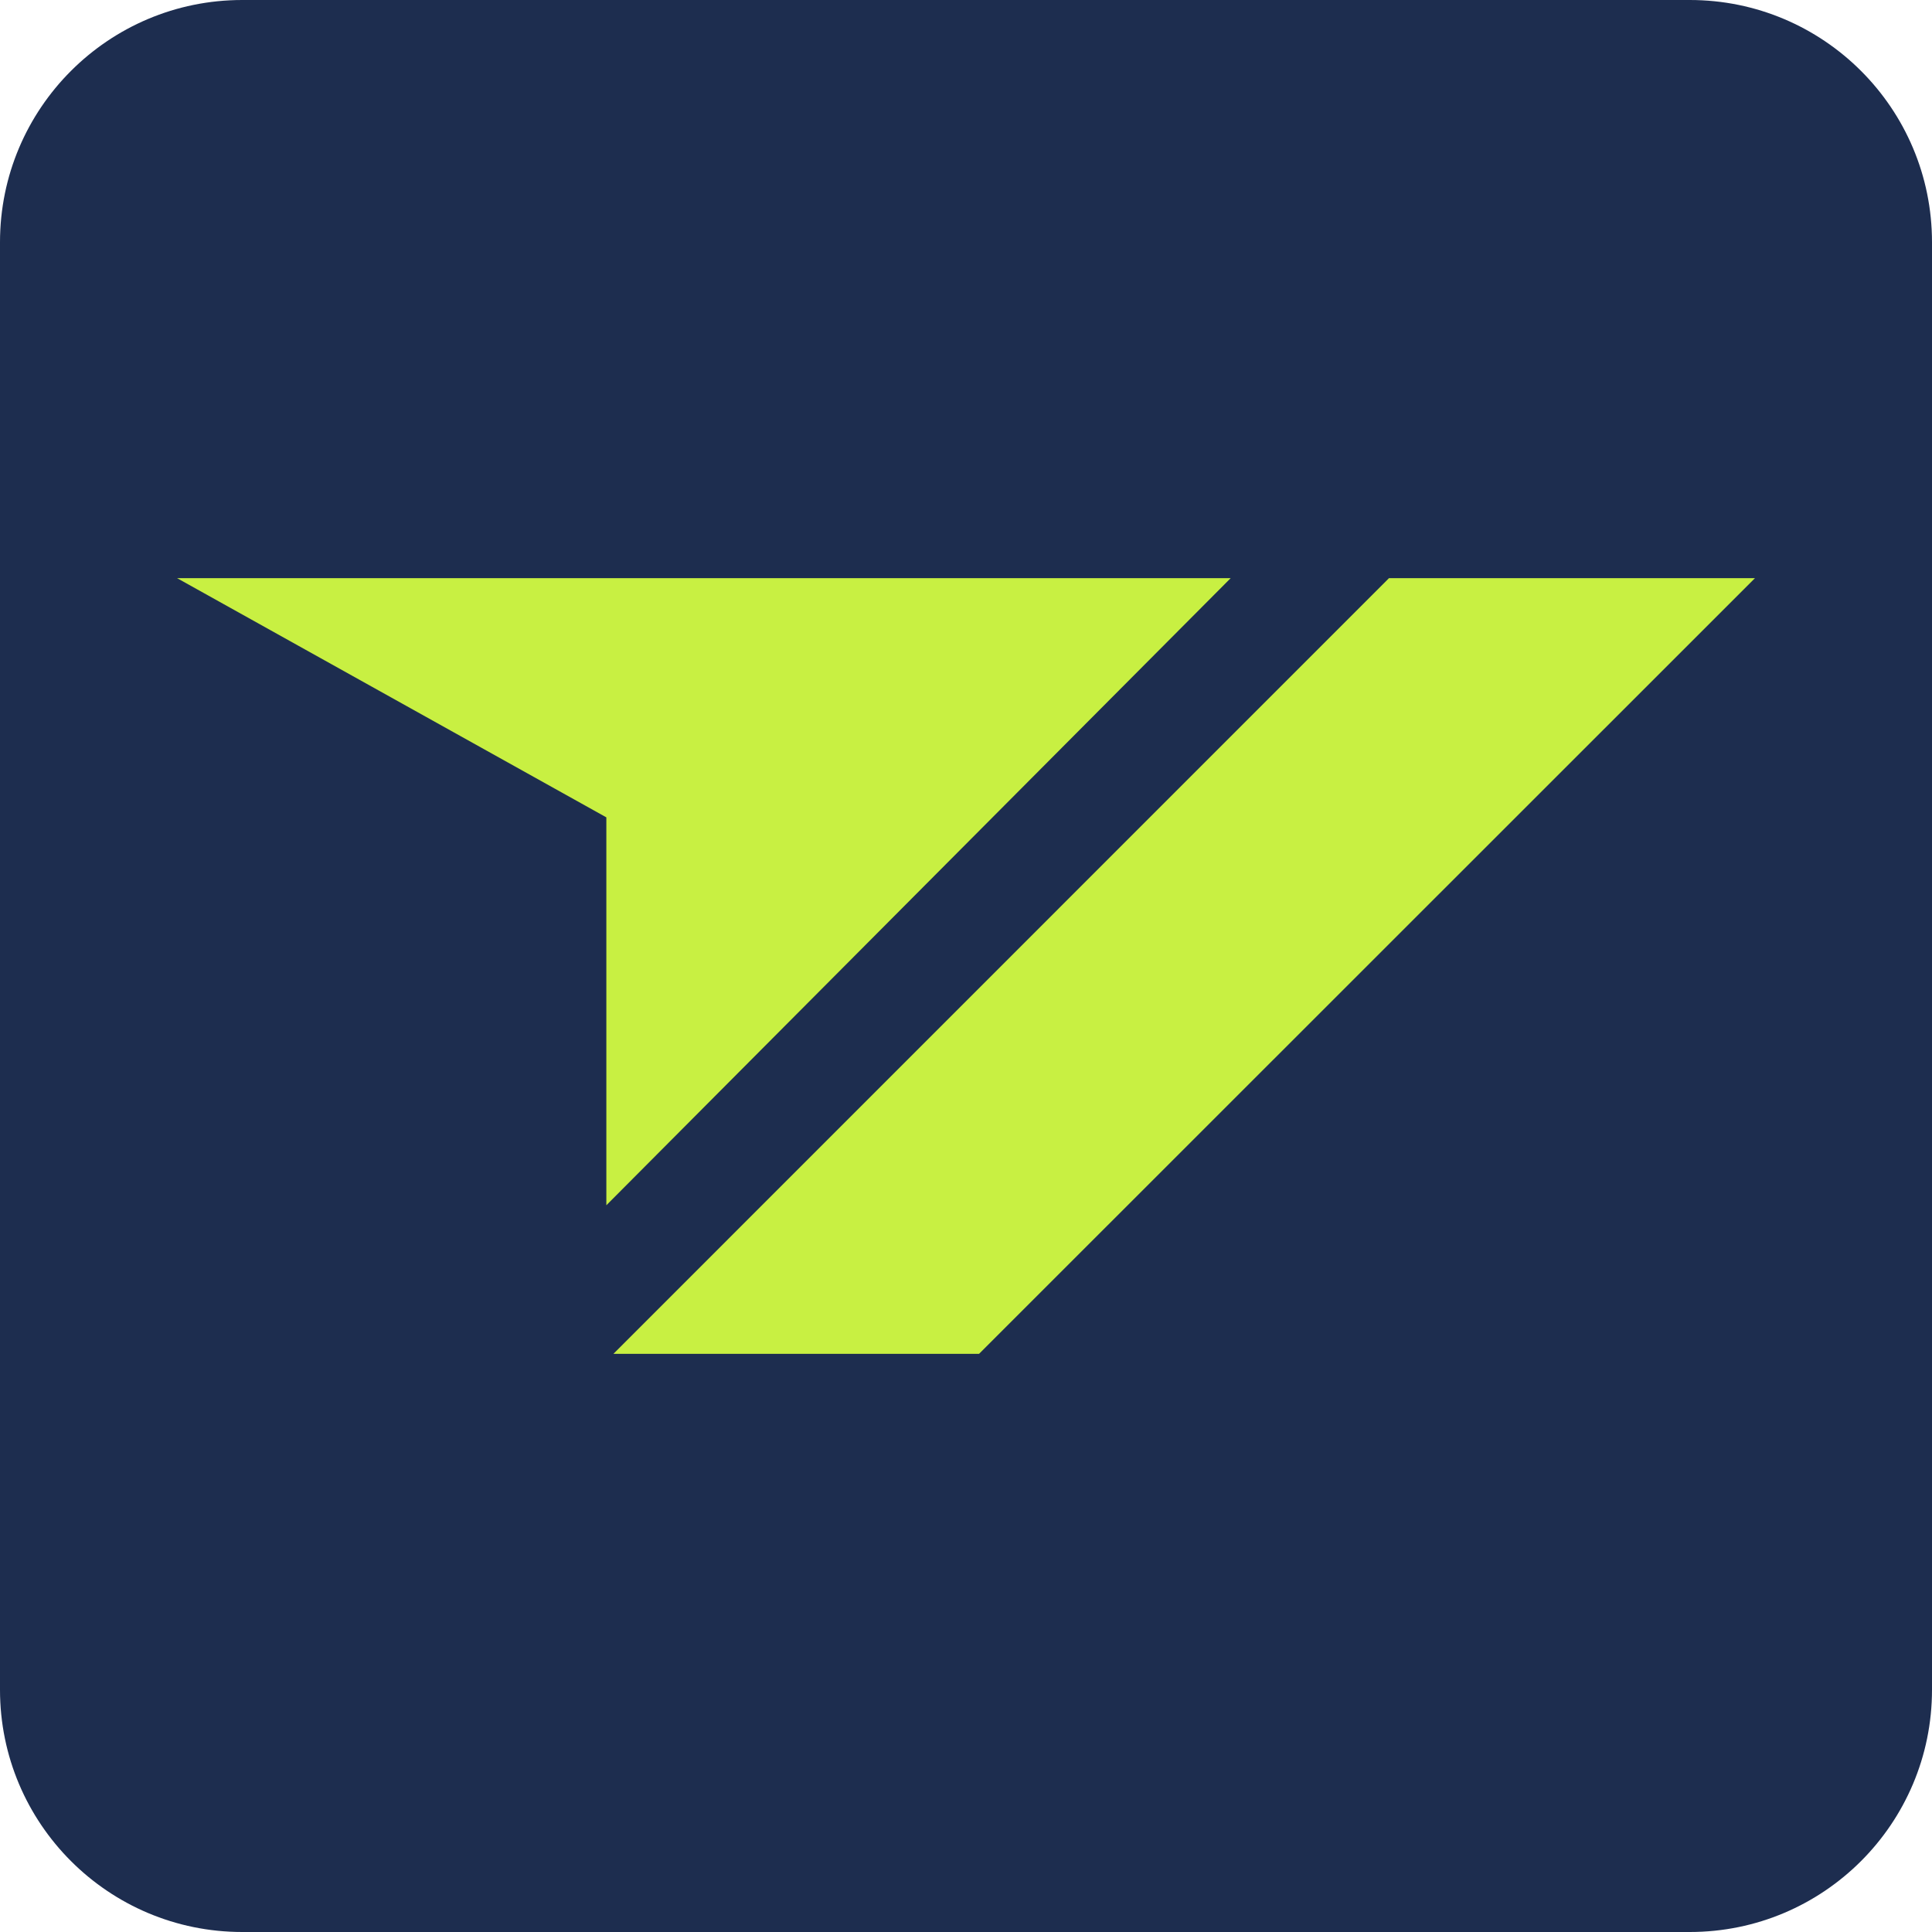
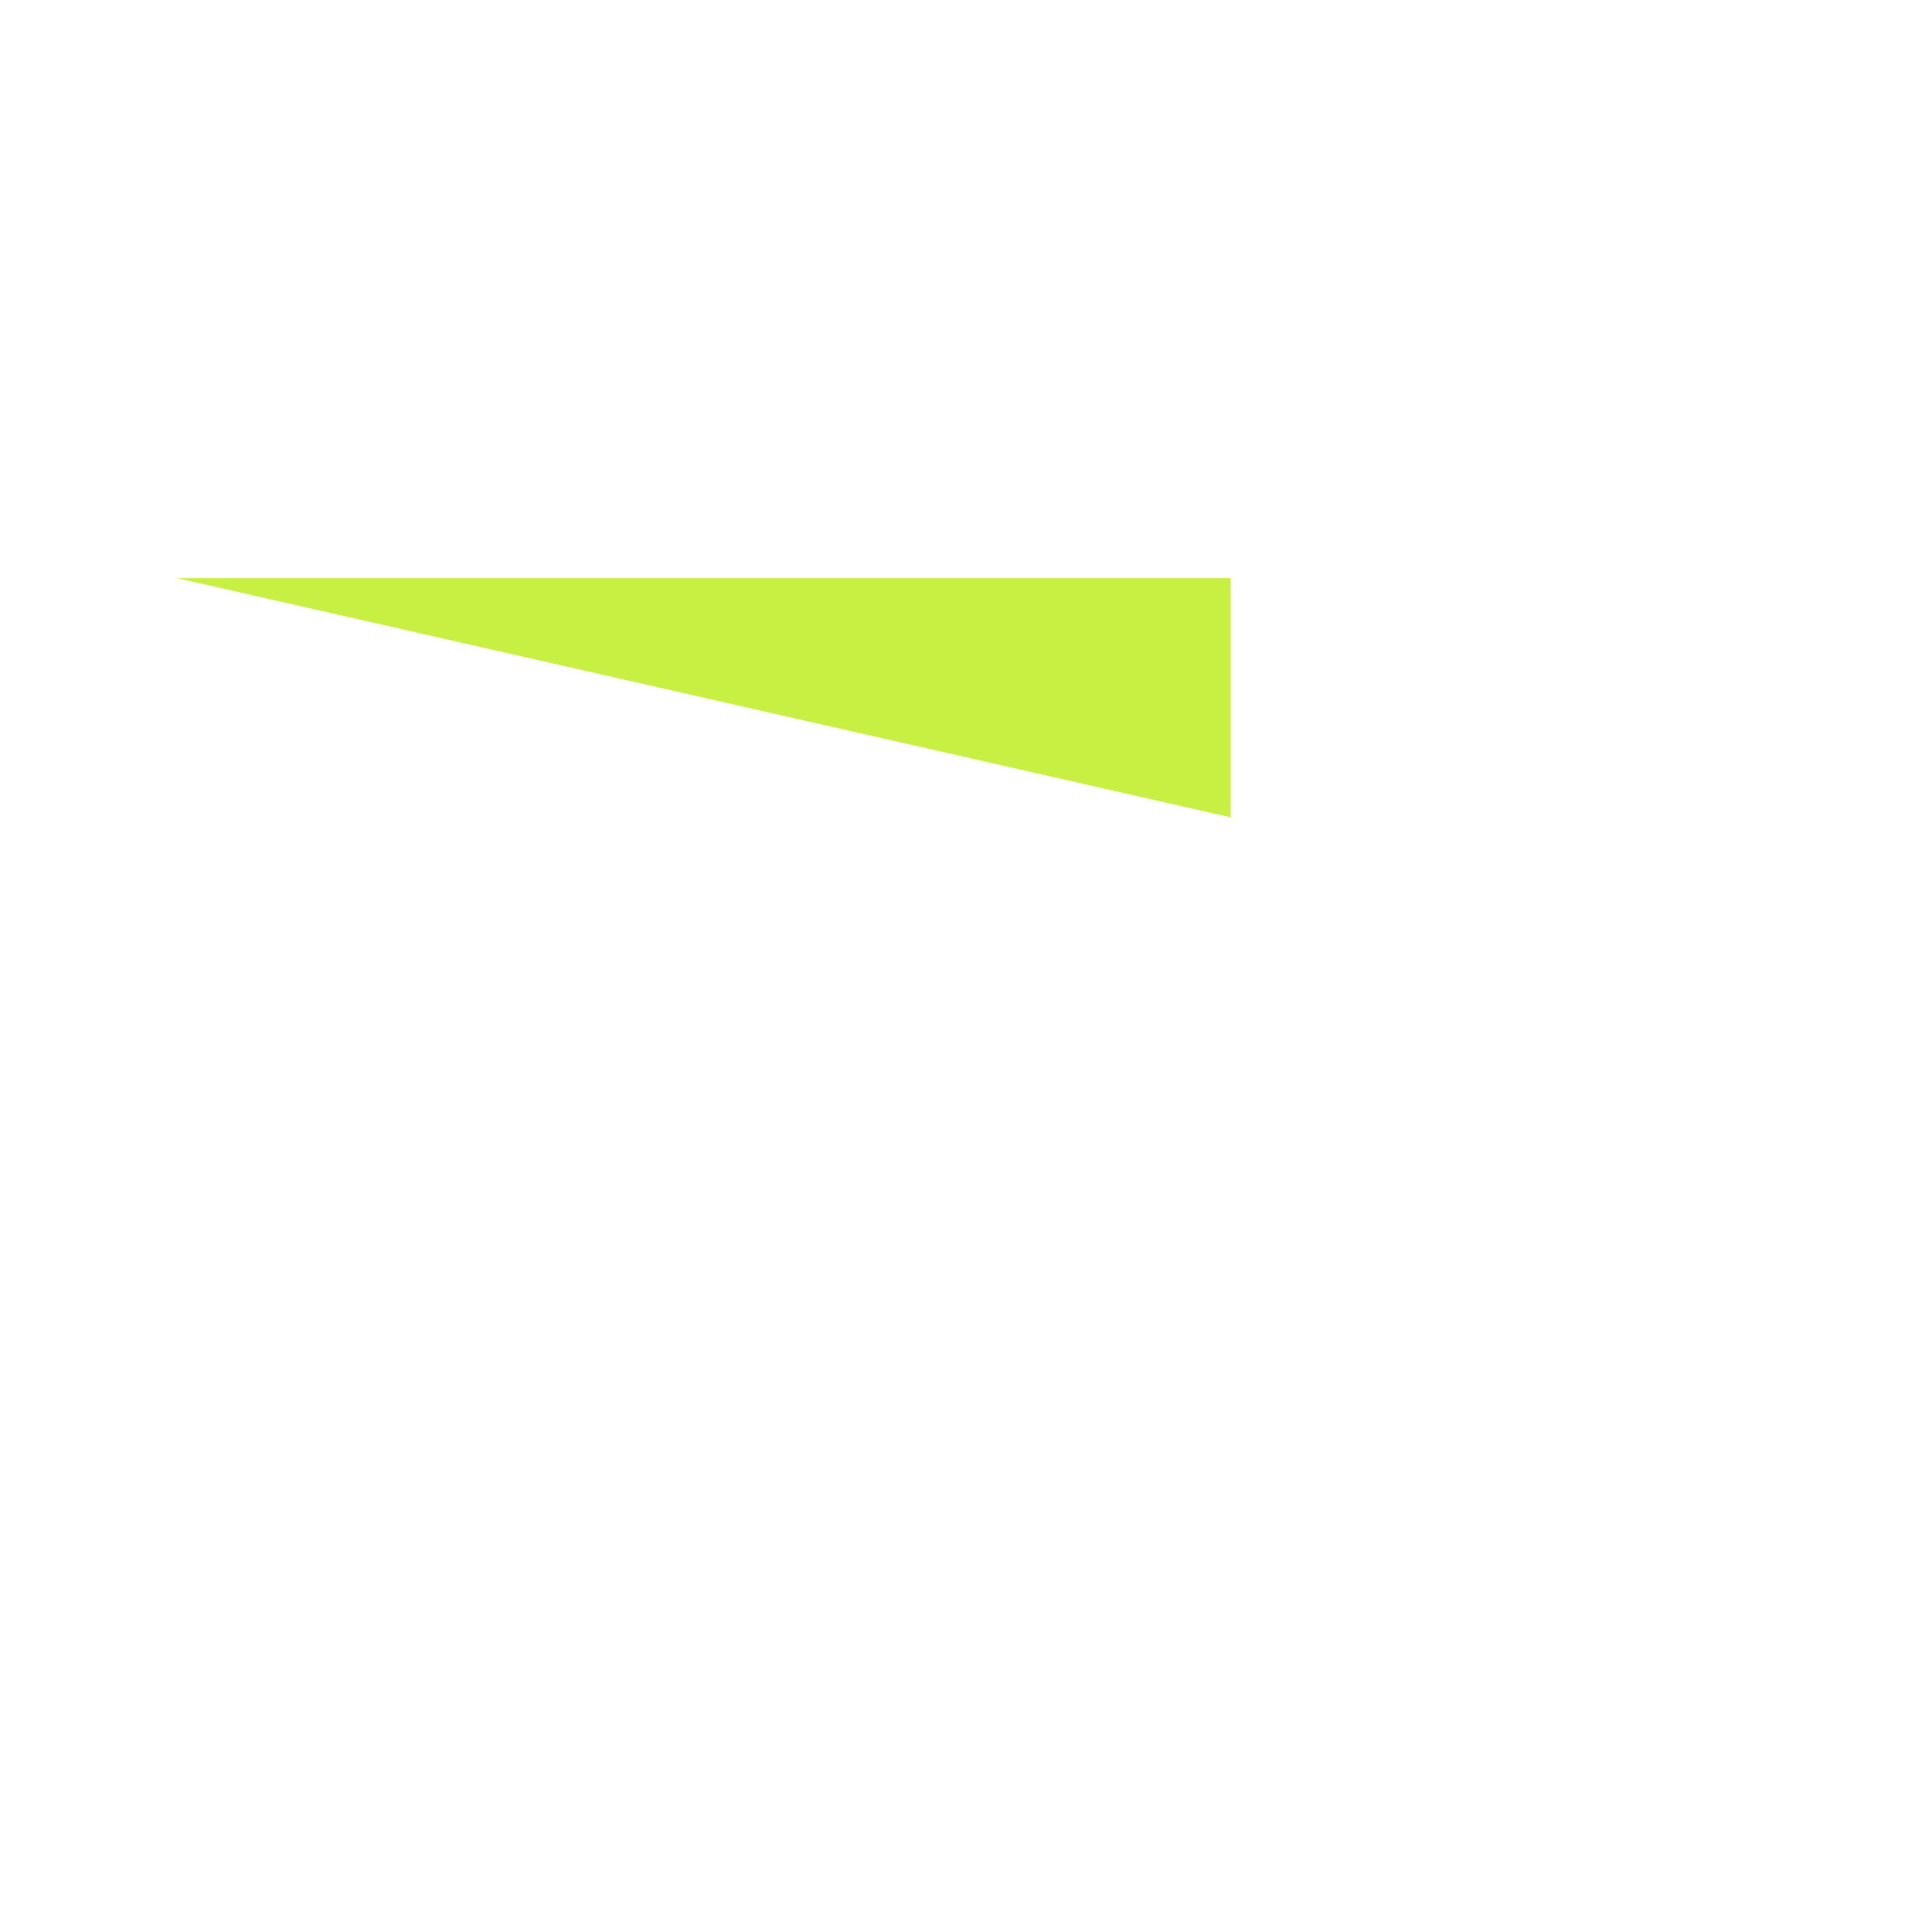
<svg xmlns="http://www.w3.org/2000/svg" version="1.1" width="32" height="32">
  <svg width="32" height="32" viewBox="0 0 32 32" fill="none">
    <g clip-path="url(#clip0_451_3327)">
-       <path d="M27.988 0H4.012C1.796 0 0 1.796 0 4.012V27.988C0 30.204 1.796 32 4.012 32H27.988C30.204 32 32 30.204 32 27.988V4.012C32 1.796 30.204 0 27.988 0Z" fill="#1D2D4F" />
-       <path d="M29.068 9.576L16.216 22.424H10.16L23.006 9.576H29.068Z" fill="#C8F042" />
-       <path d="M20.384 9.576L10.043 19.963V13.538L2.933 9.576H20.384Z" fill="#C8F042" />
+       <path d="M20.384 9.576V13.538L2.933 9.576H20.384Z" fill="#C8F042" />
    </g>
    <defs>
      <clipPath id="SvgjsClipPath1001">
-         <rect width="32" height="32" fill="white" />
-       </clipPath>
+         </clipPath>
    </defs>
  </svg>
  <style>@media (prefers-color-scheme: light) { :root { filter: none; } }
@media (prefers-color-scheme: dark) { :root { filter: none; } }
</style>
</svg>